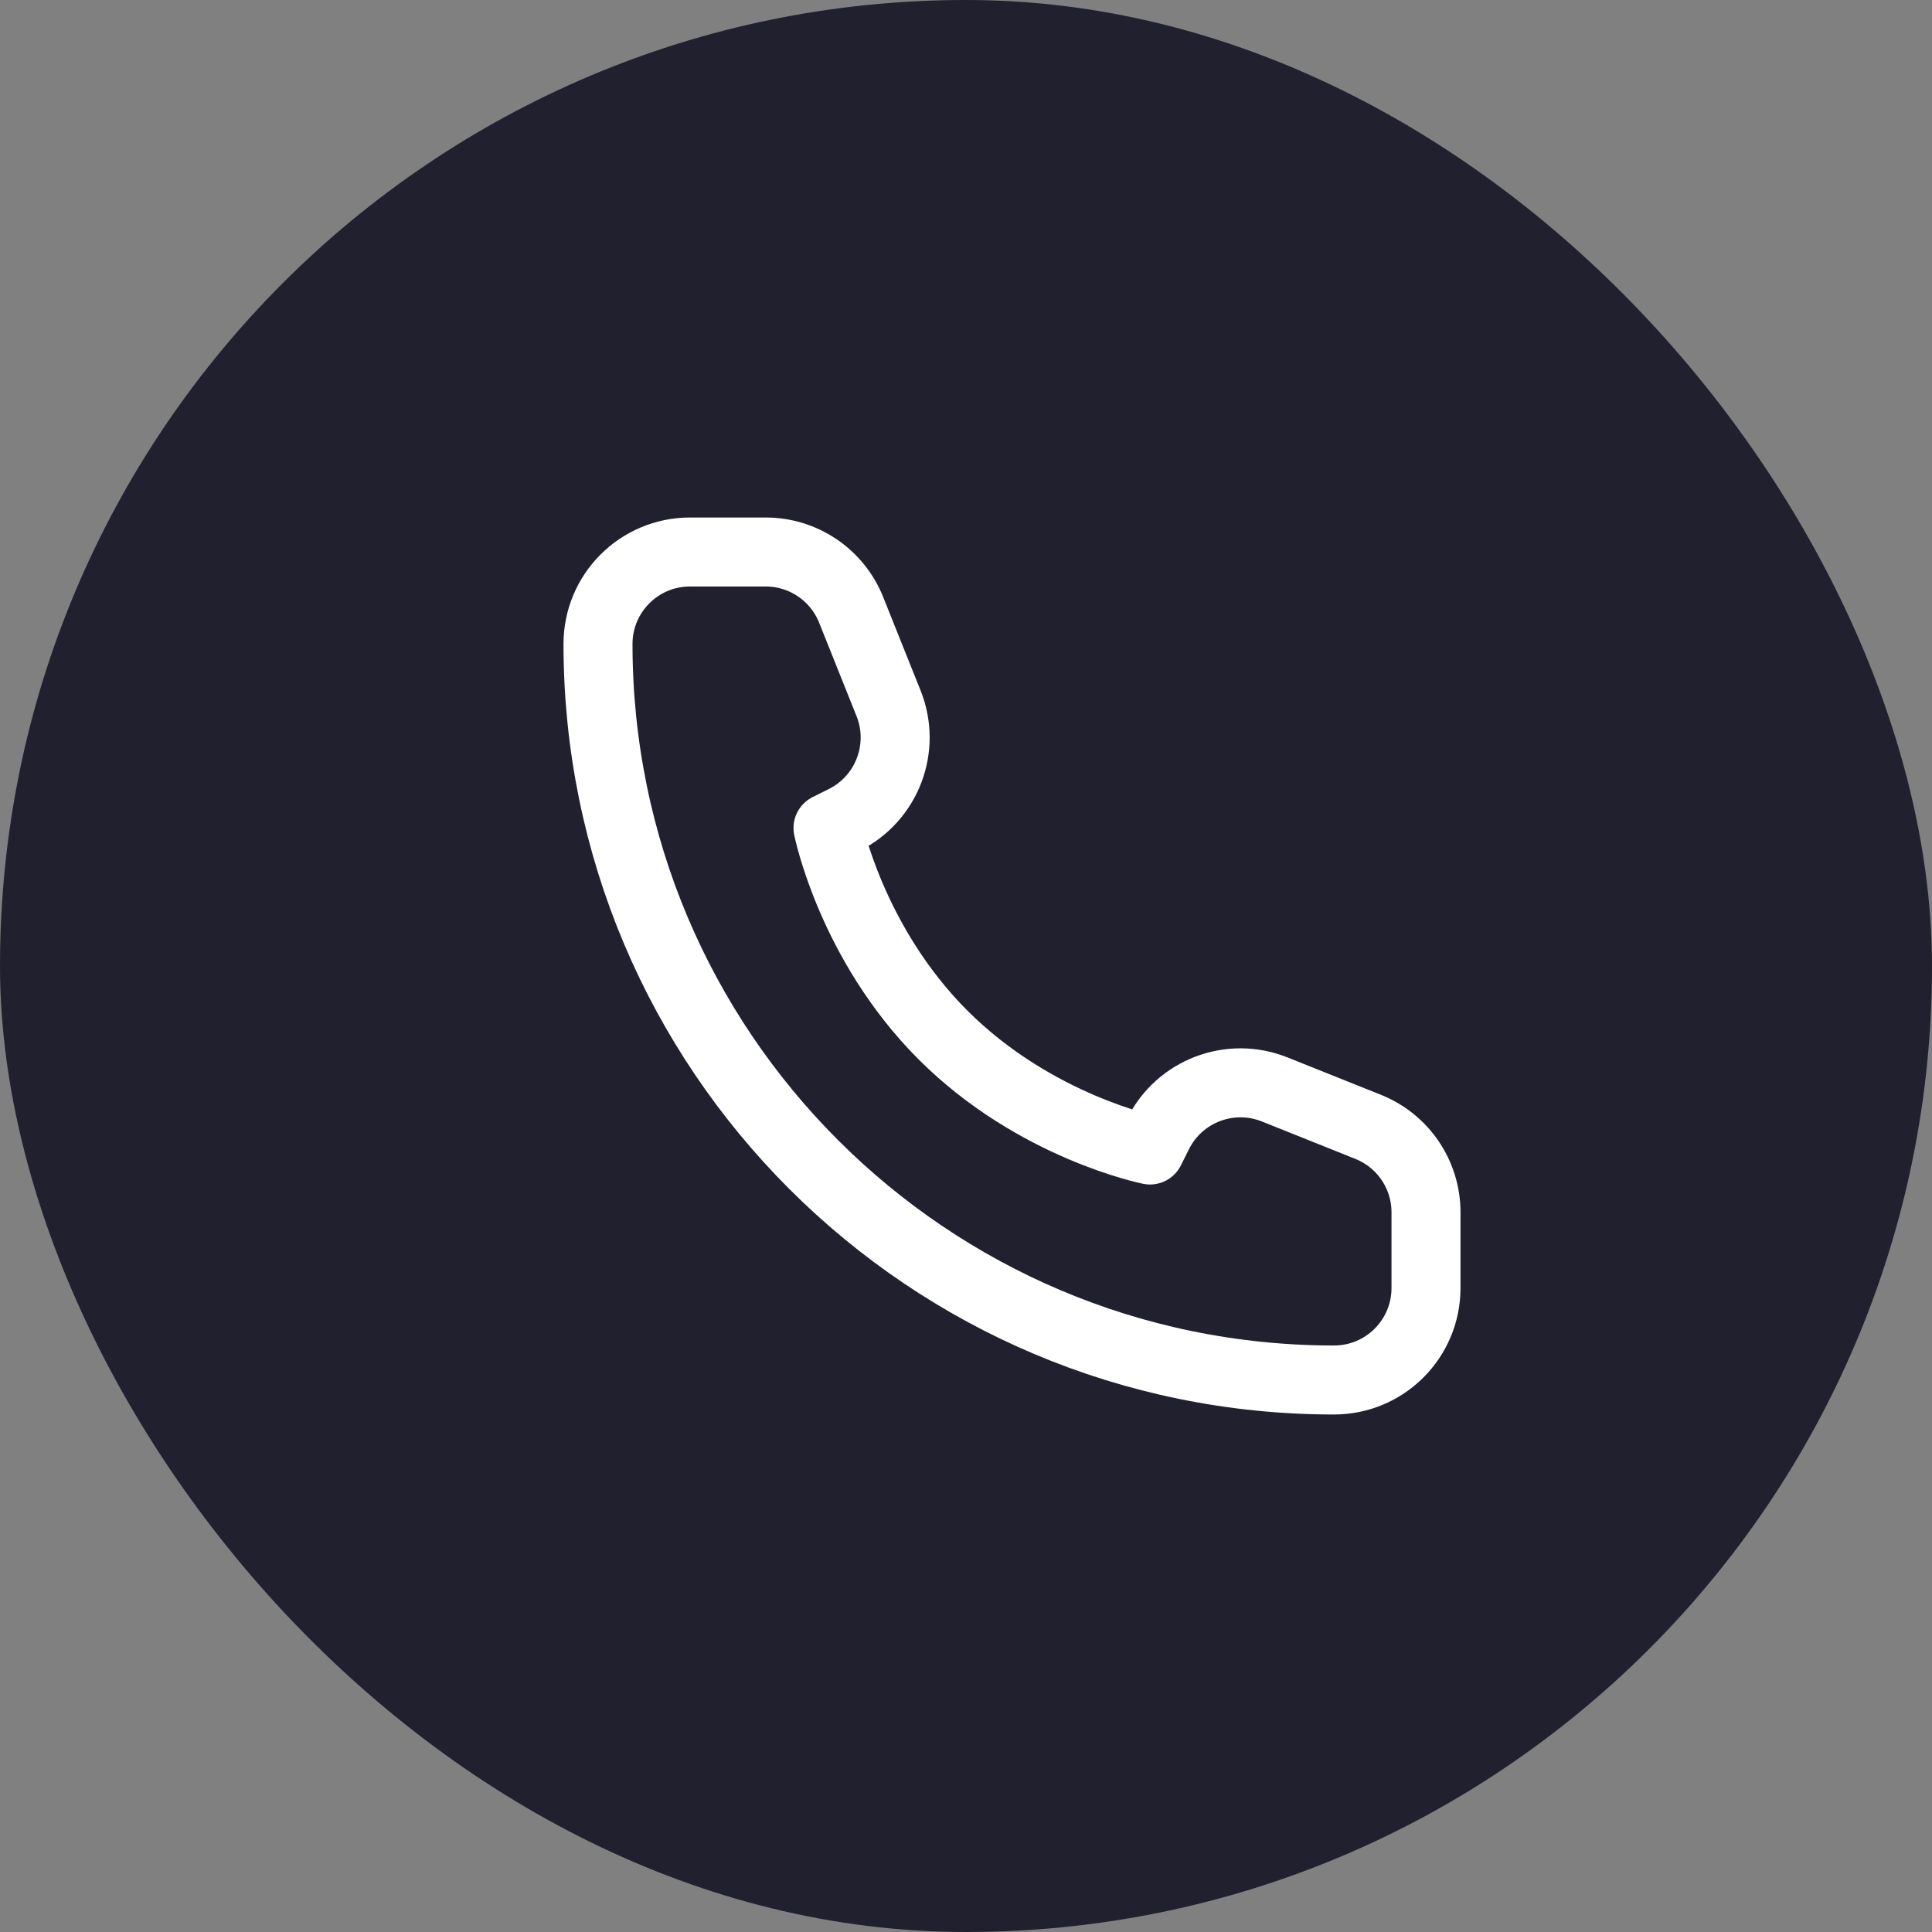
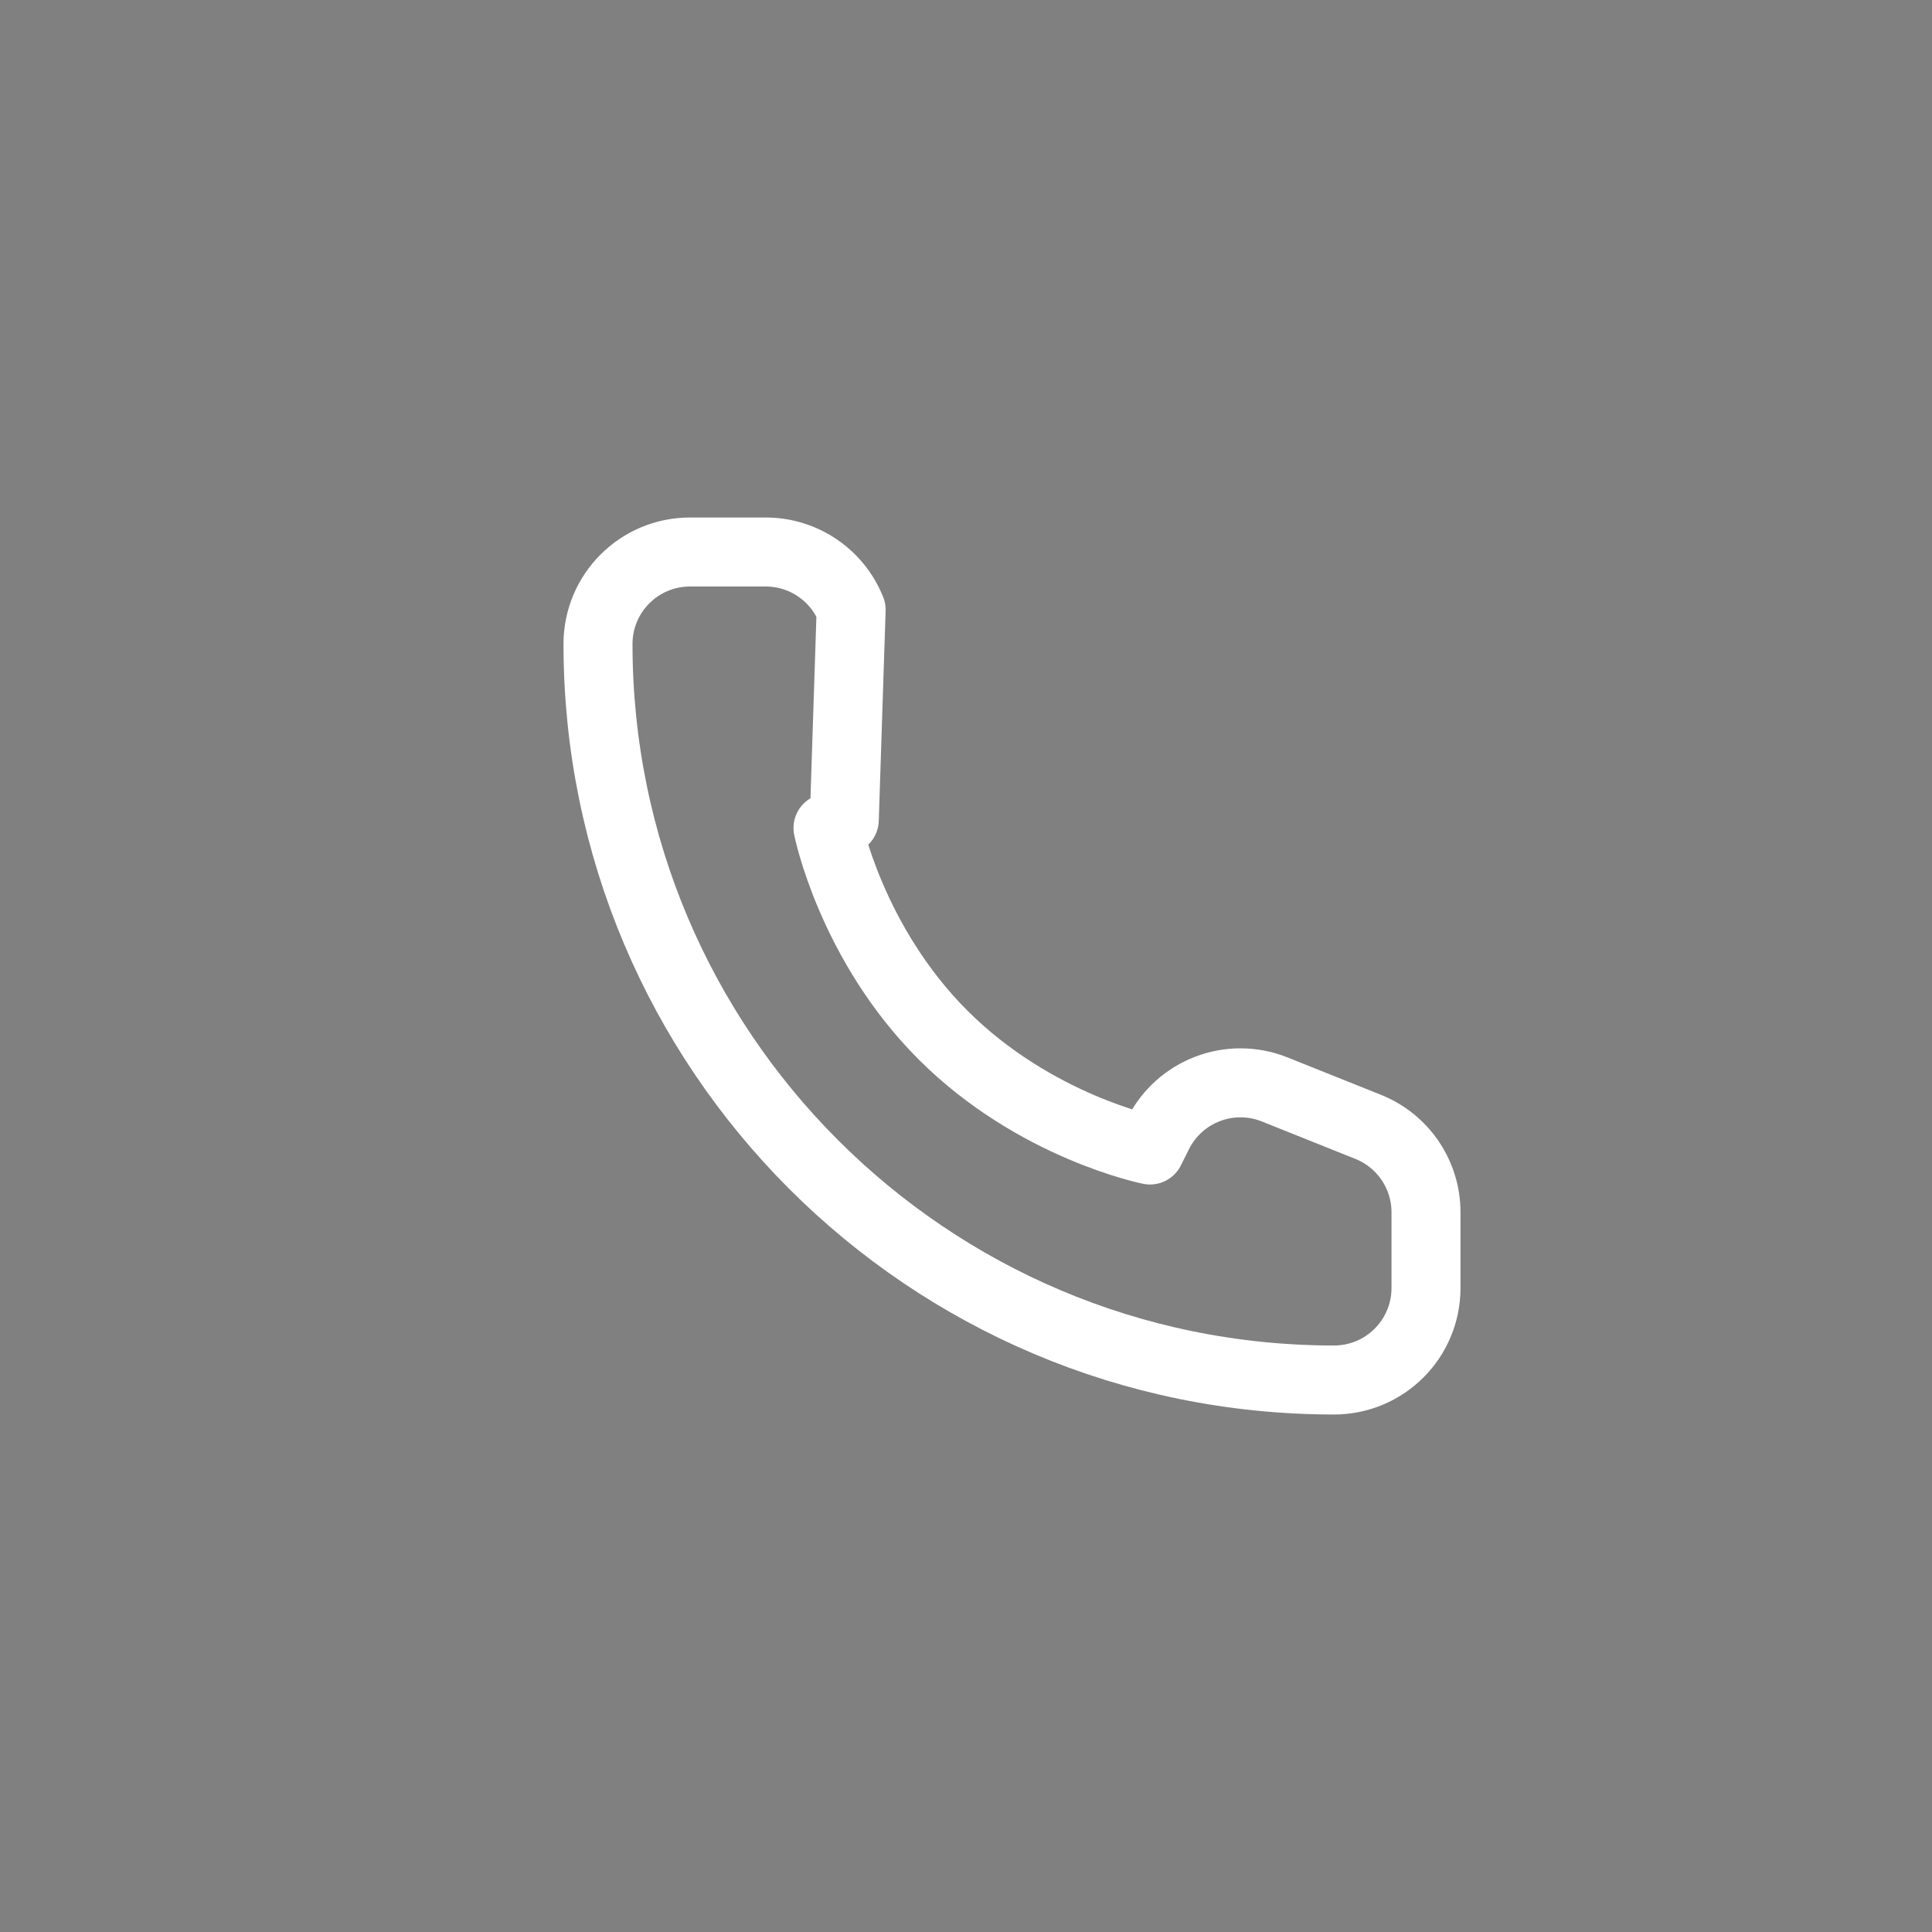
<svg xmlns="http://www.w3.org/2000/svg" width="42" height="42" viewBox="0 0 42 42" fill="none">
  <rect x="0" y="0" width="42" height="42" fill="#808080" stroke="none" />
-   <rect width="42" height="42" rx="21" fill="#20202F" />
-   <path d="M31 28V26.354C31 25.536 30.502 24.801 29.743 24.497L27.709 23.683C26.743 23.297 25.642 23.716 25.177 24.646L25 25C25 25 22.5 24.5 20.5 22.5C18.5 20.5 18 18 18 18L18.354 17.823C19.284 17.358 19.703 16.257 19.317 15.291L18.503 13.257C18.199 12.498 17.464 12 16.646 12H15C13.895 12 13 12.895 13 14C13 22.837 20.163 30 29 30C30.105 30 31 29.105 31 28Z" stroke="white" stroke-width="1.5" stroke-linejoin="round" />
+   <path d="M31 28V26.354C31 25.536 30.502 24.801 29.743 24.497L27.709 23.683C26.743 23.297 25.642 23.716 25.177 24.646L25 25C25 25 22.5 24.5 20.5 22.5C18.5 20.5 18 18 18 18L18.354 17.823L18.503 13.257C18.199 12.498 17.464 12 16.646 12H15C13.895 12 13 12.895 13 14C13 22.837 20.163 30 29 30C30.105 30 31 29.105 31 28Z" stroke="white" stroke-width="1.5" stroke-linejoin="round" />
</svg>